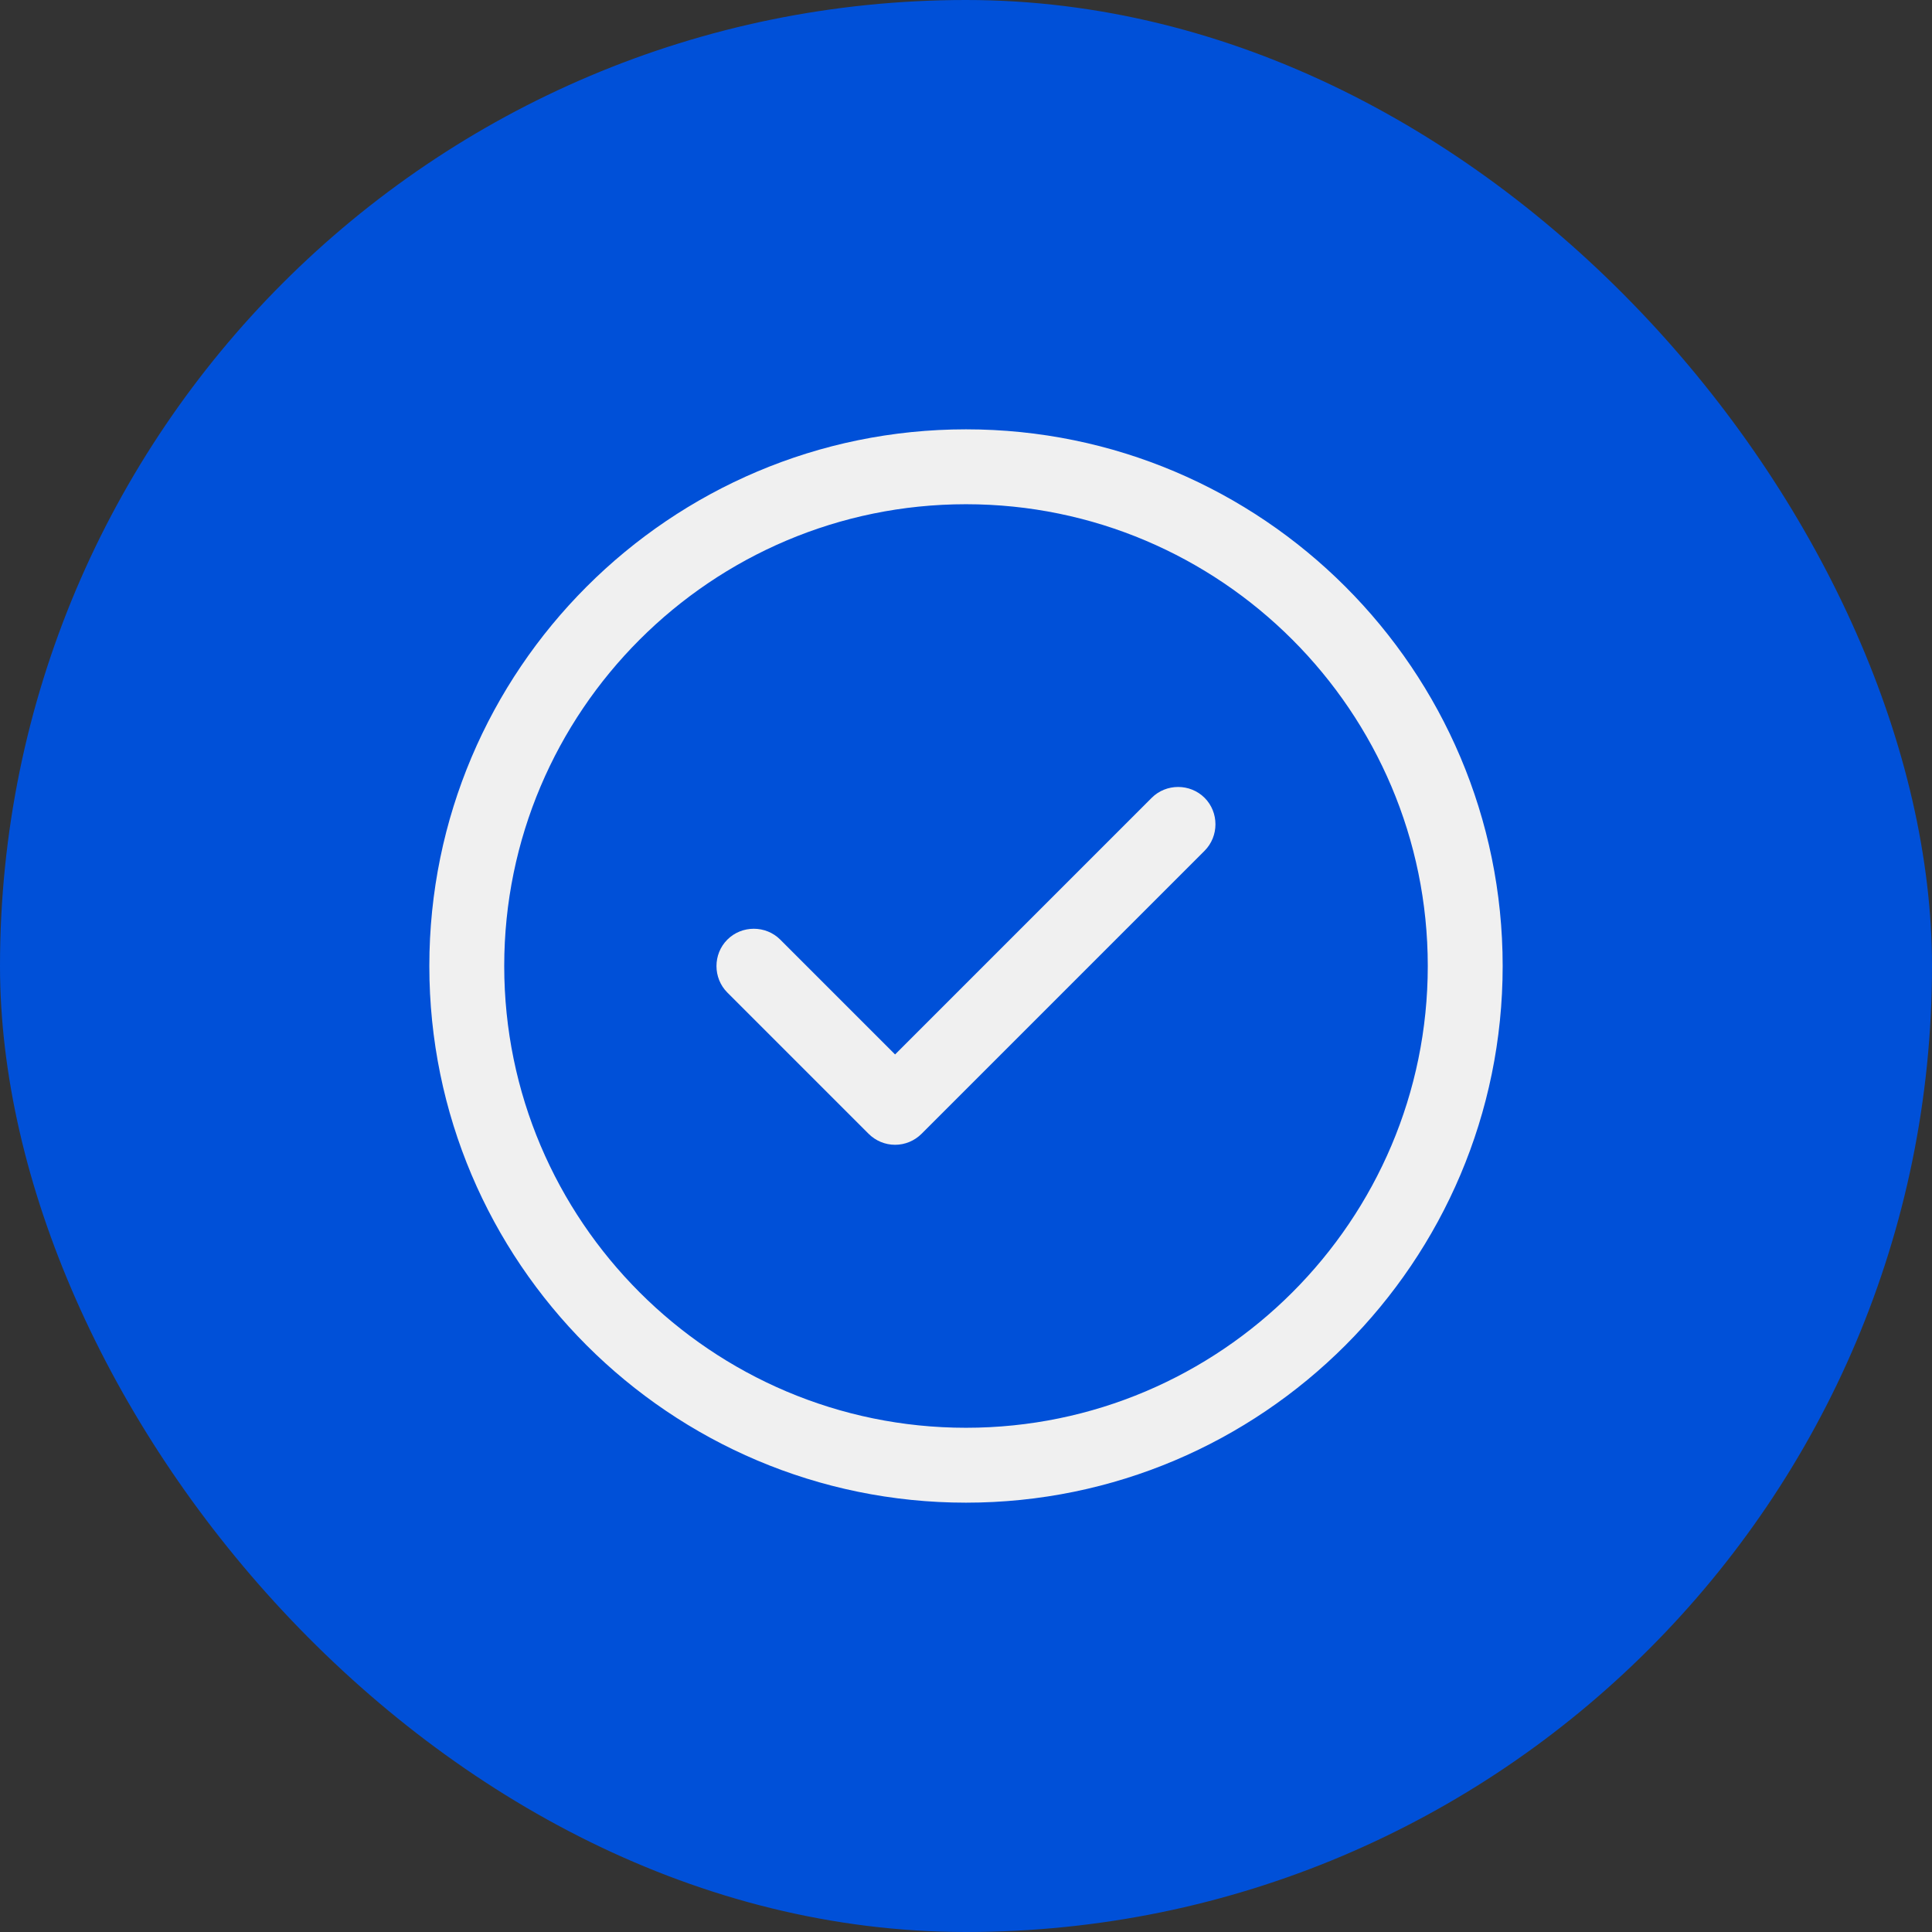
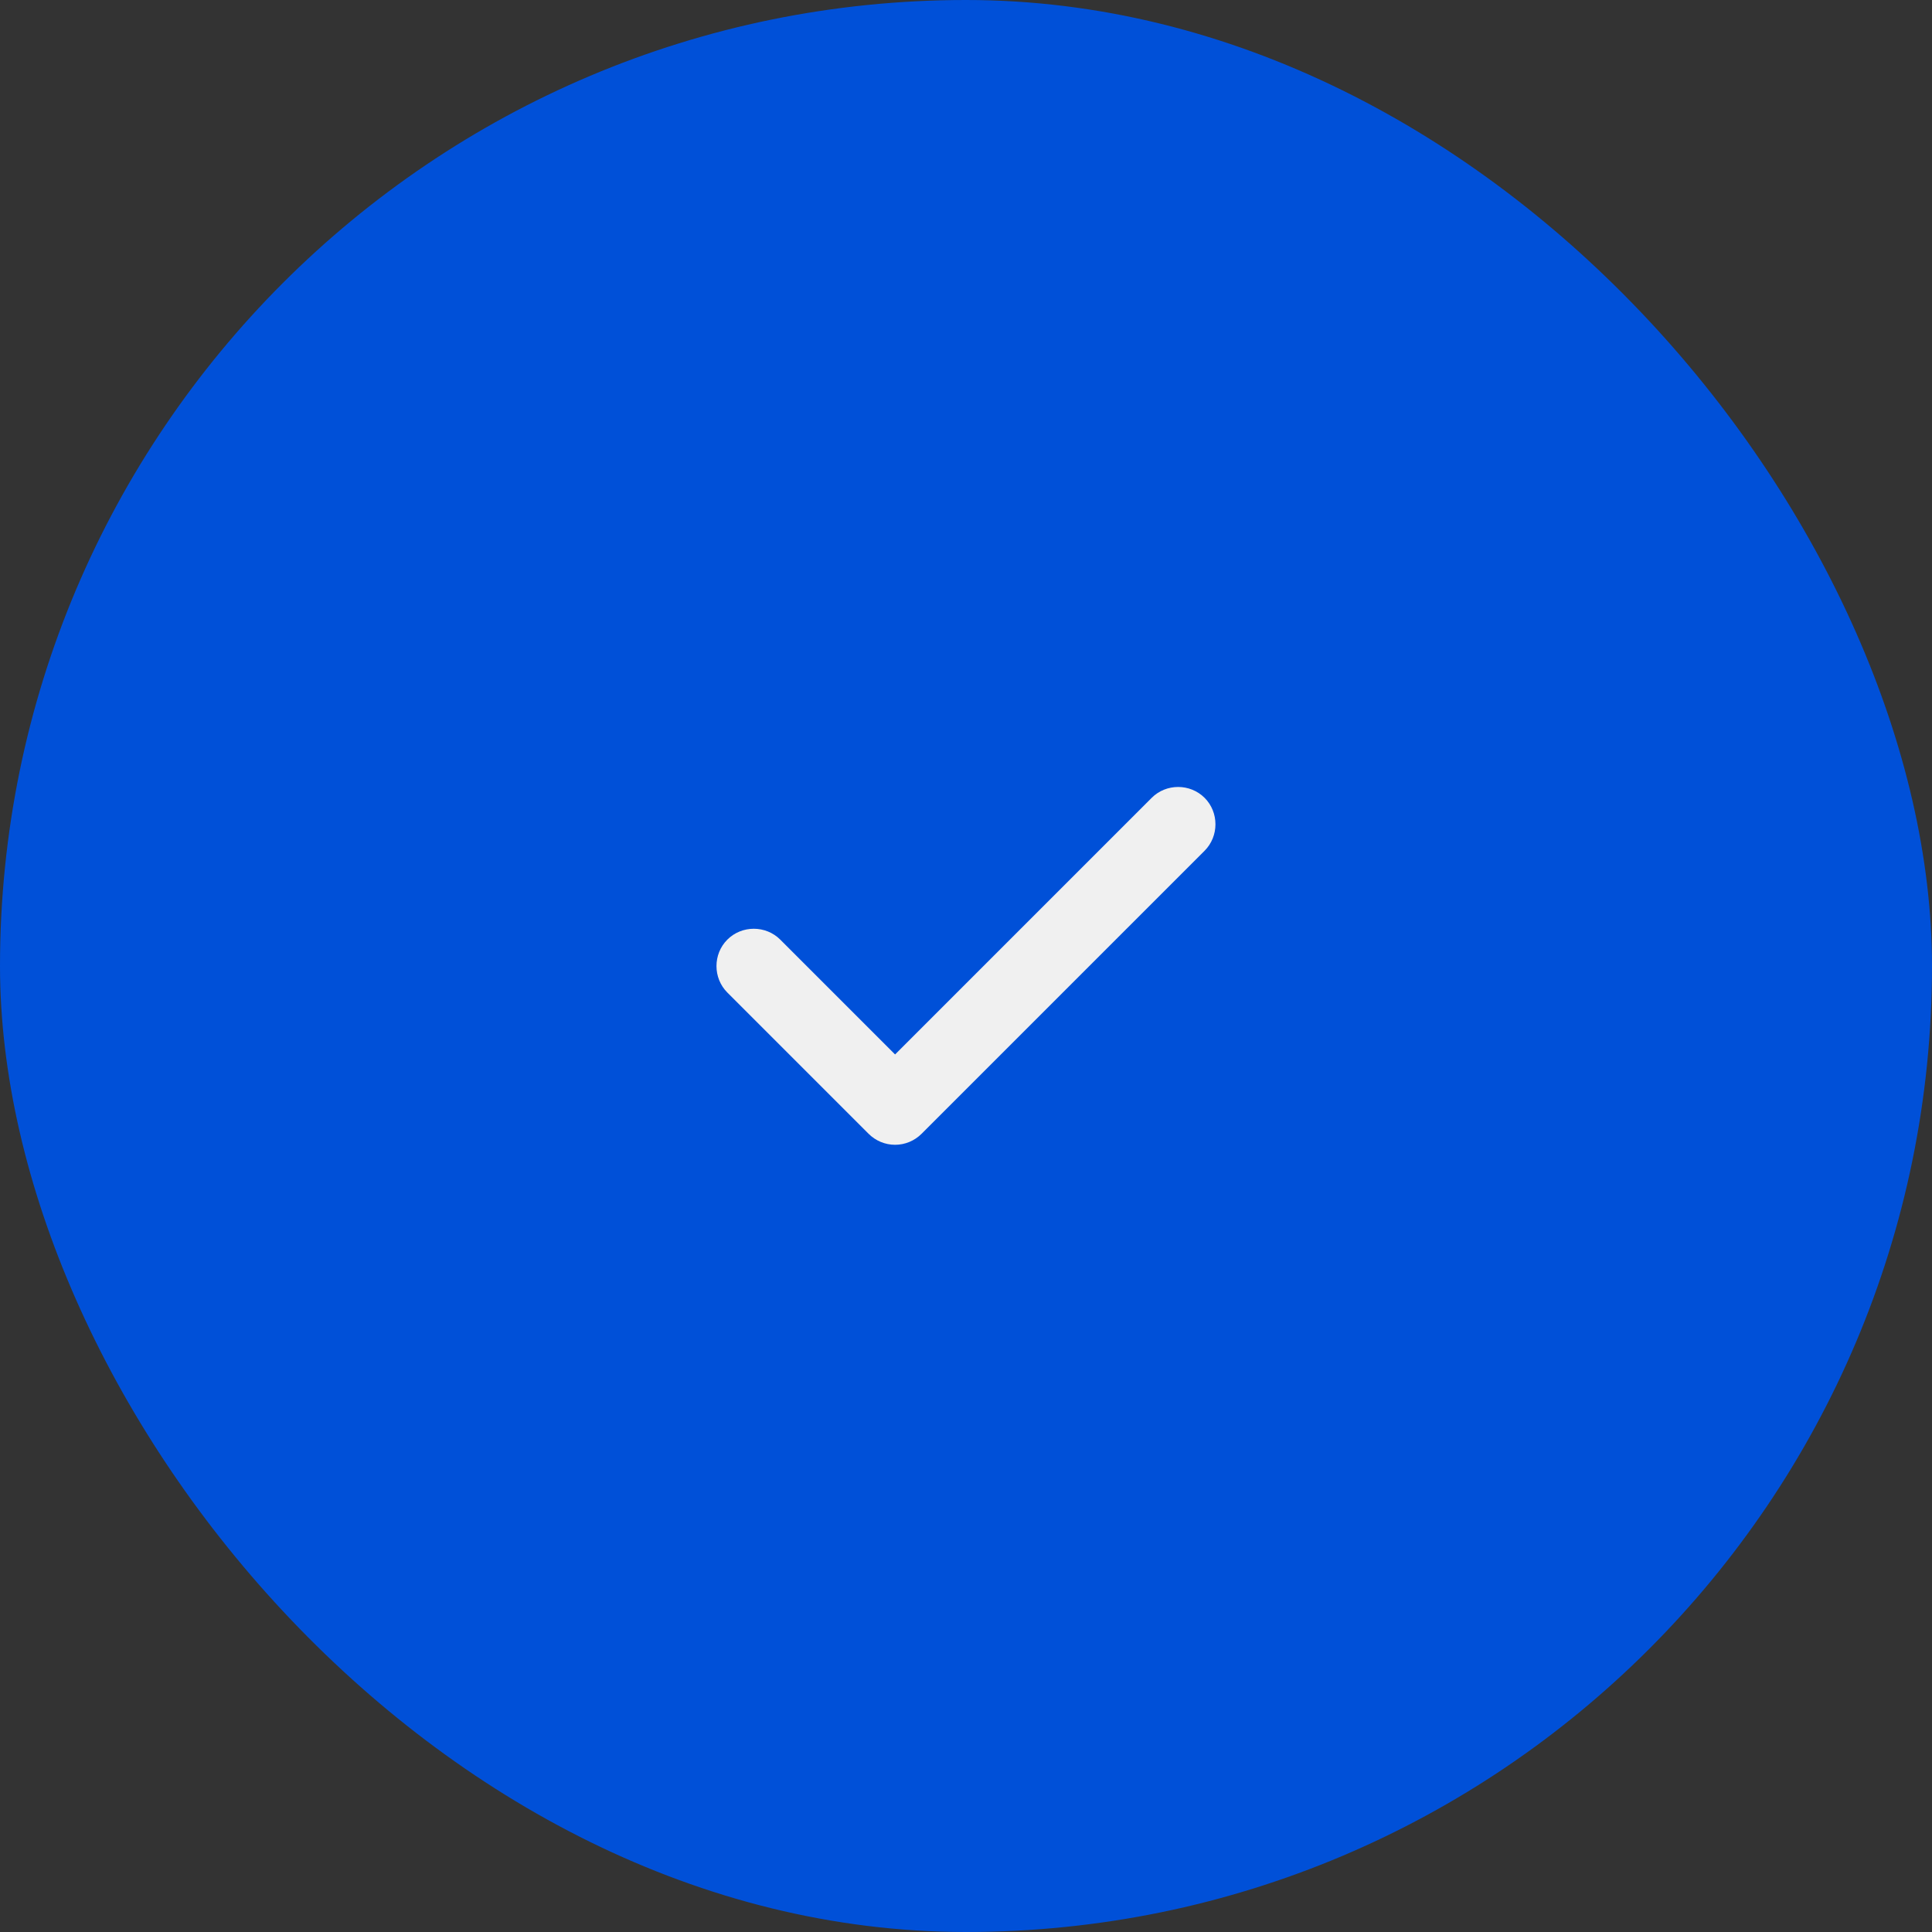
<svg xmlns="http://www.w3.org/2000/svg" width="72" height="72" viewBox="0 0 72 72" fill="none">
  <rect x="0" y="0" width="72" height="72" fill="#333333" stroke="none" />
  <rect width="72" height="72" rx="36" fill="#0050D8" />
-   <path d="M36 56C24.967 56 16 47.033 16 36C16 24.967 24.967 16 36 16C47.033 16 56 24.967 56 36C56 47.033 47.033 56 36 56ZM36 18.791C26.512 18.791 18.791 26.512 18.791 36C18.791 45.488 26.512 53.209 36 53.209C45.488 53.209 53.209 45.488 53.209 36C53.209 26.512 45.488 18.791 36 18.791Z" fill="#F0F0F0" />
  <path d="M33.357 42.663C32.985 42.663 32.632 42.514 32.371 42.254L27.106 36.989C26.566 36.449 26.566 35.556 27.106 35.017C27.645 34.477 28.538 34.477 29.078 35.017L33.357 39.296L42.92 29.733C43.459 29.193 44.352 29.193 44.892 29.733C45.431 30.272 45.431 31.165 44.892 31.705L34.343 42.254C34.083 42.514 33.729 42.663 33.357 42.663Z" fill="#F0F0F0" />
</svg>